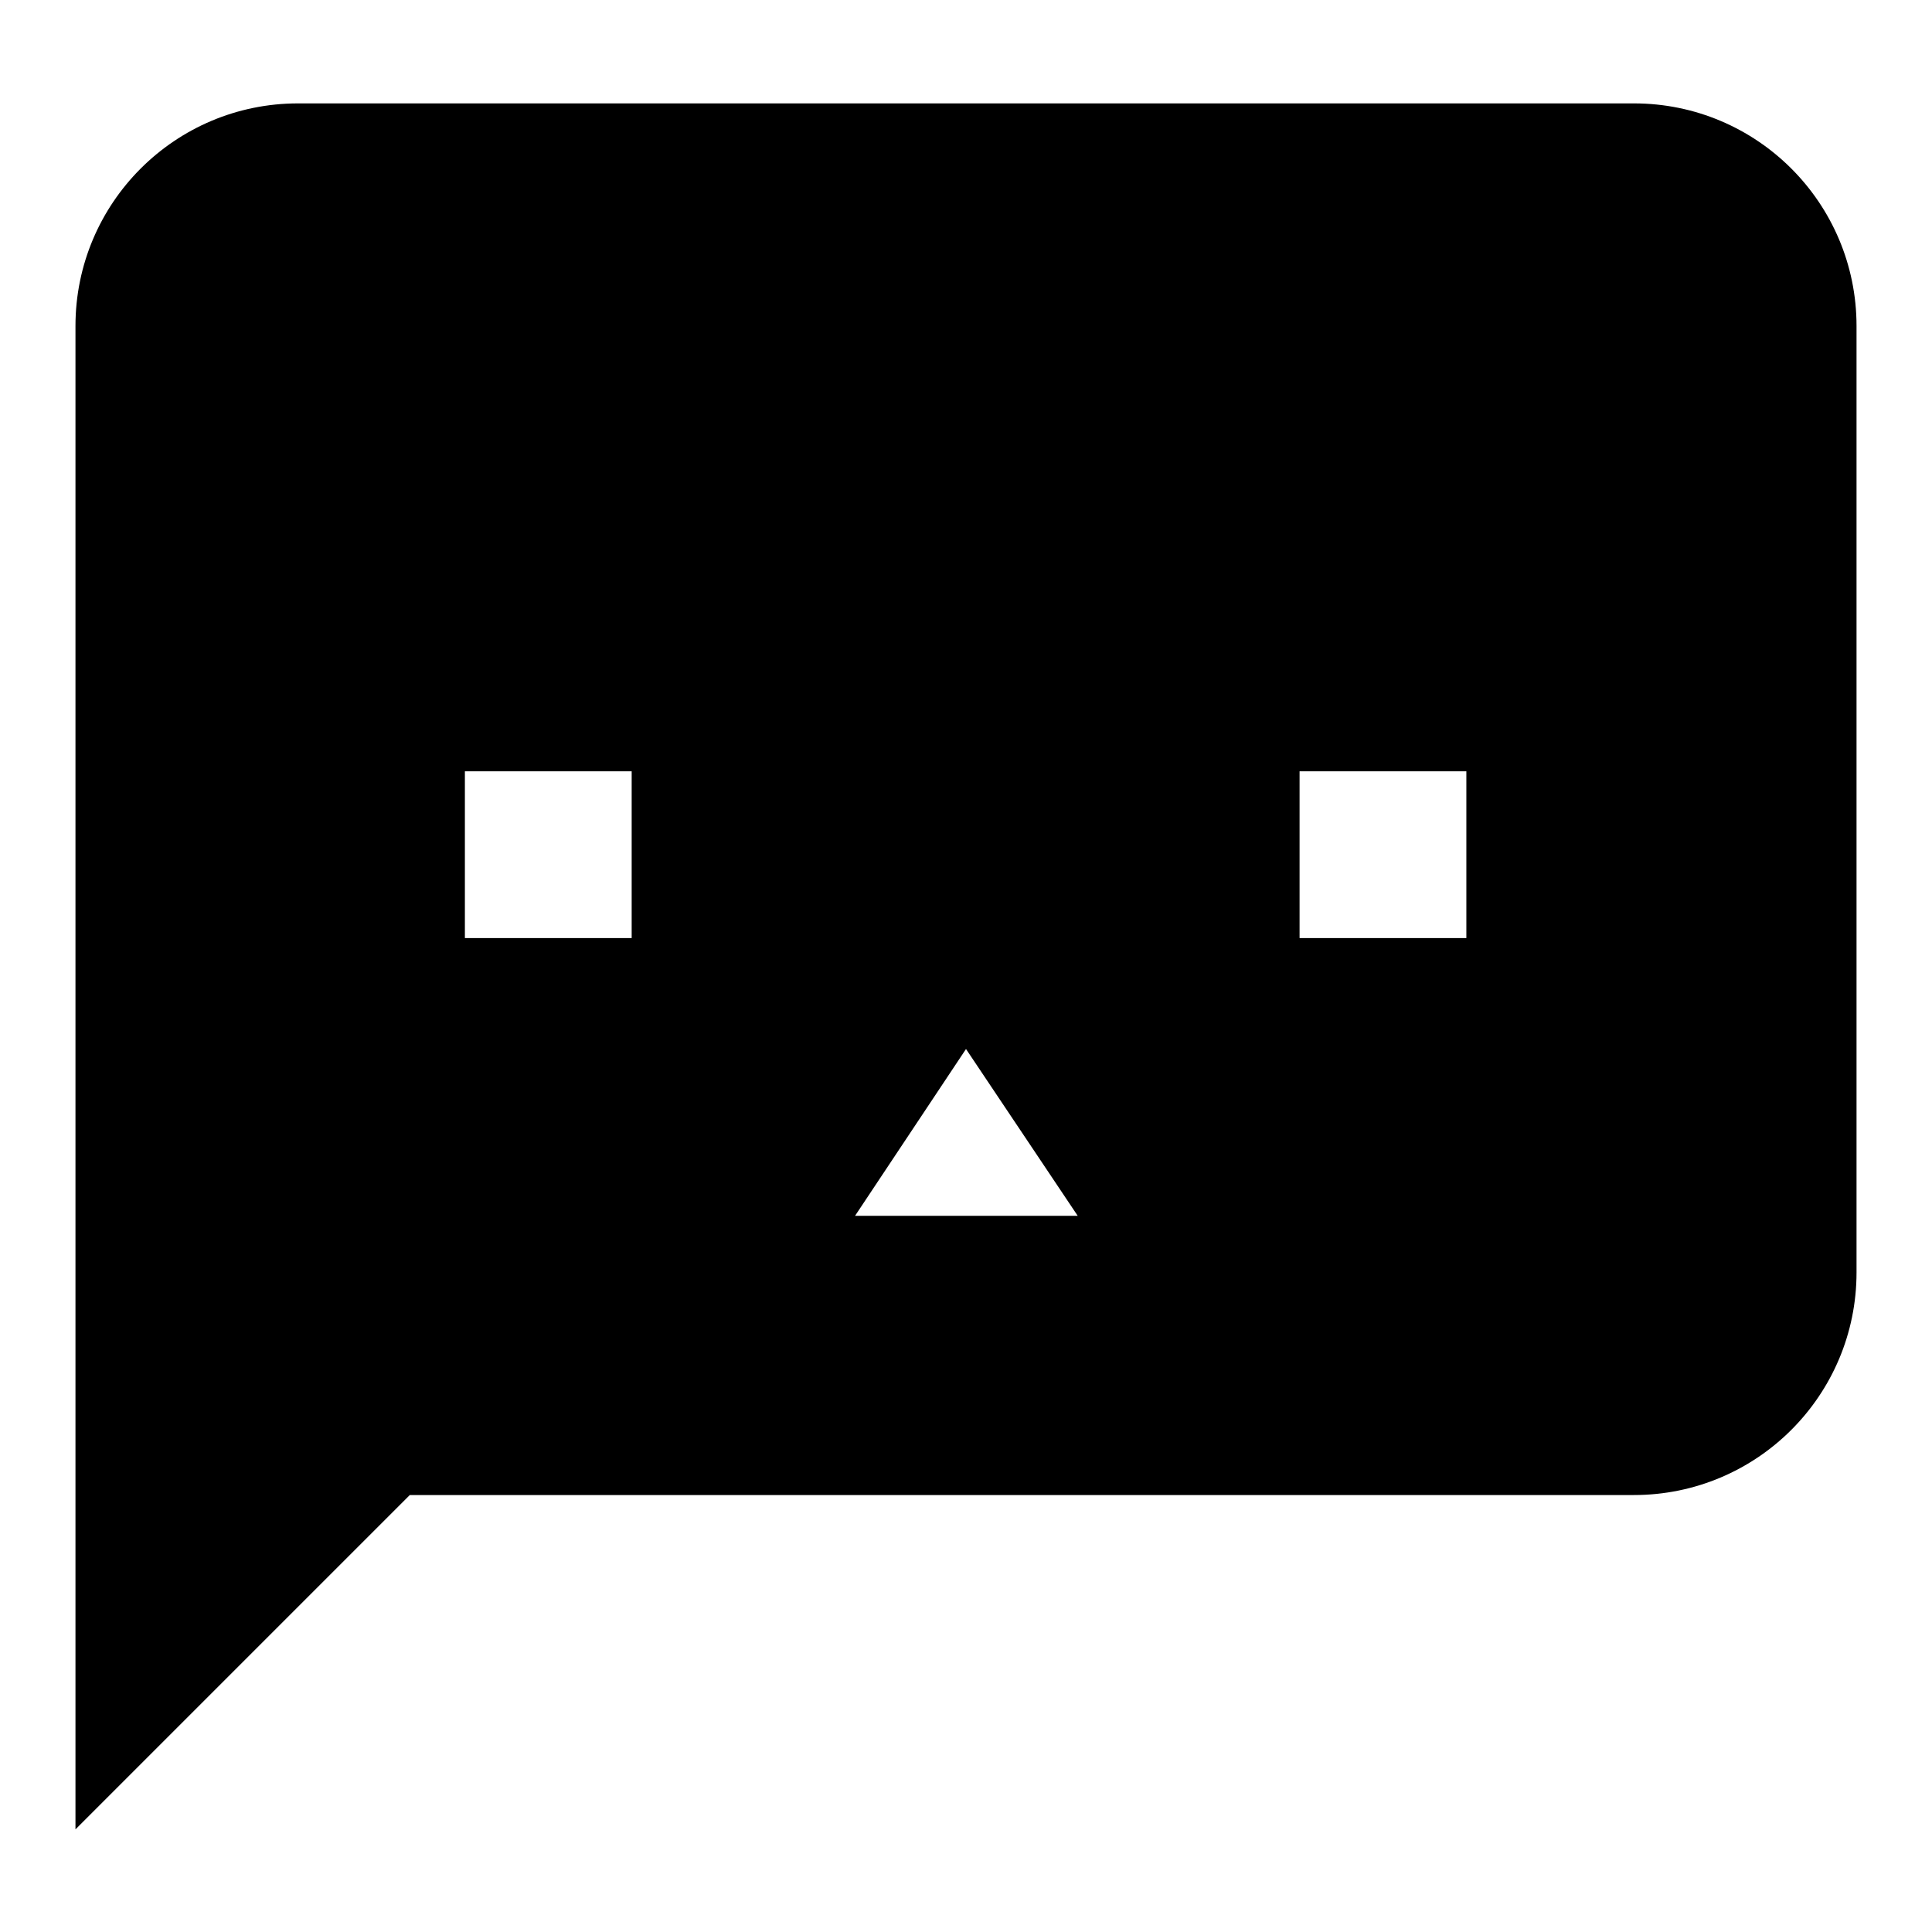
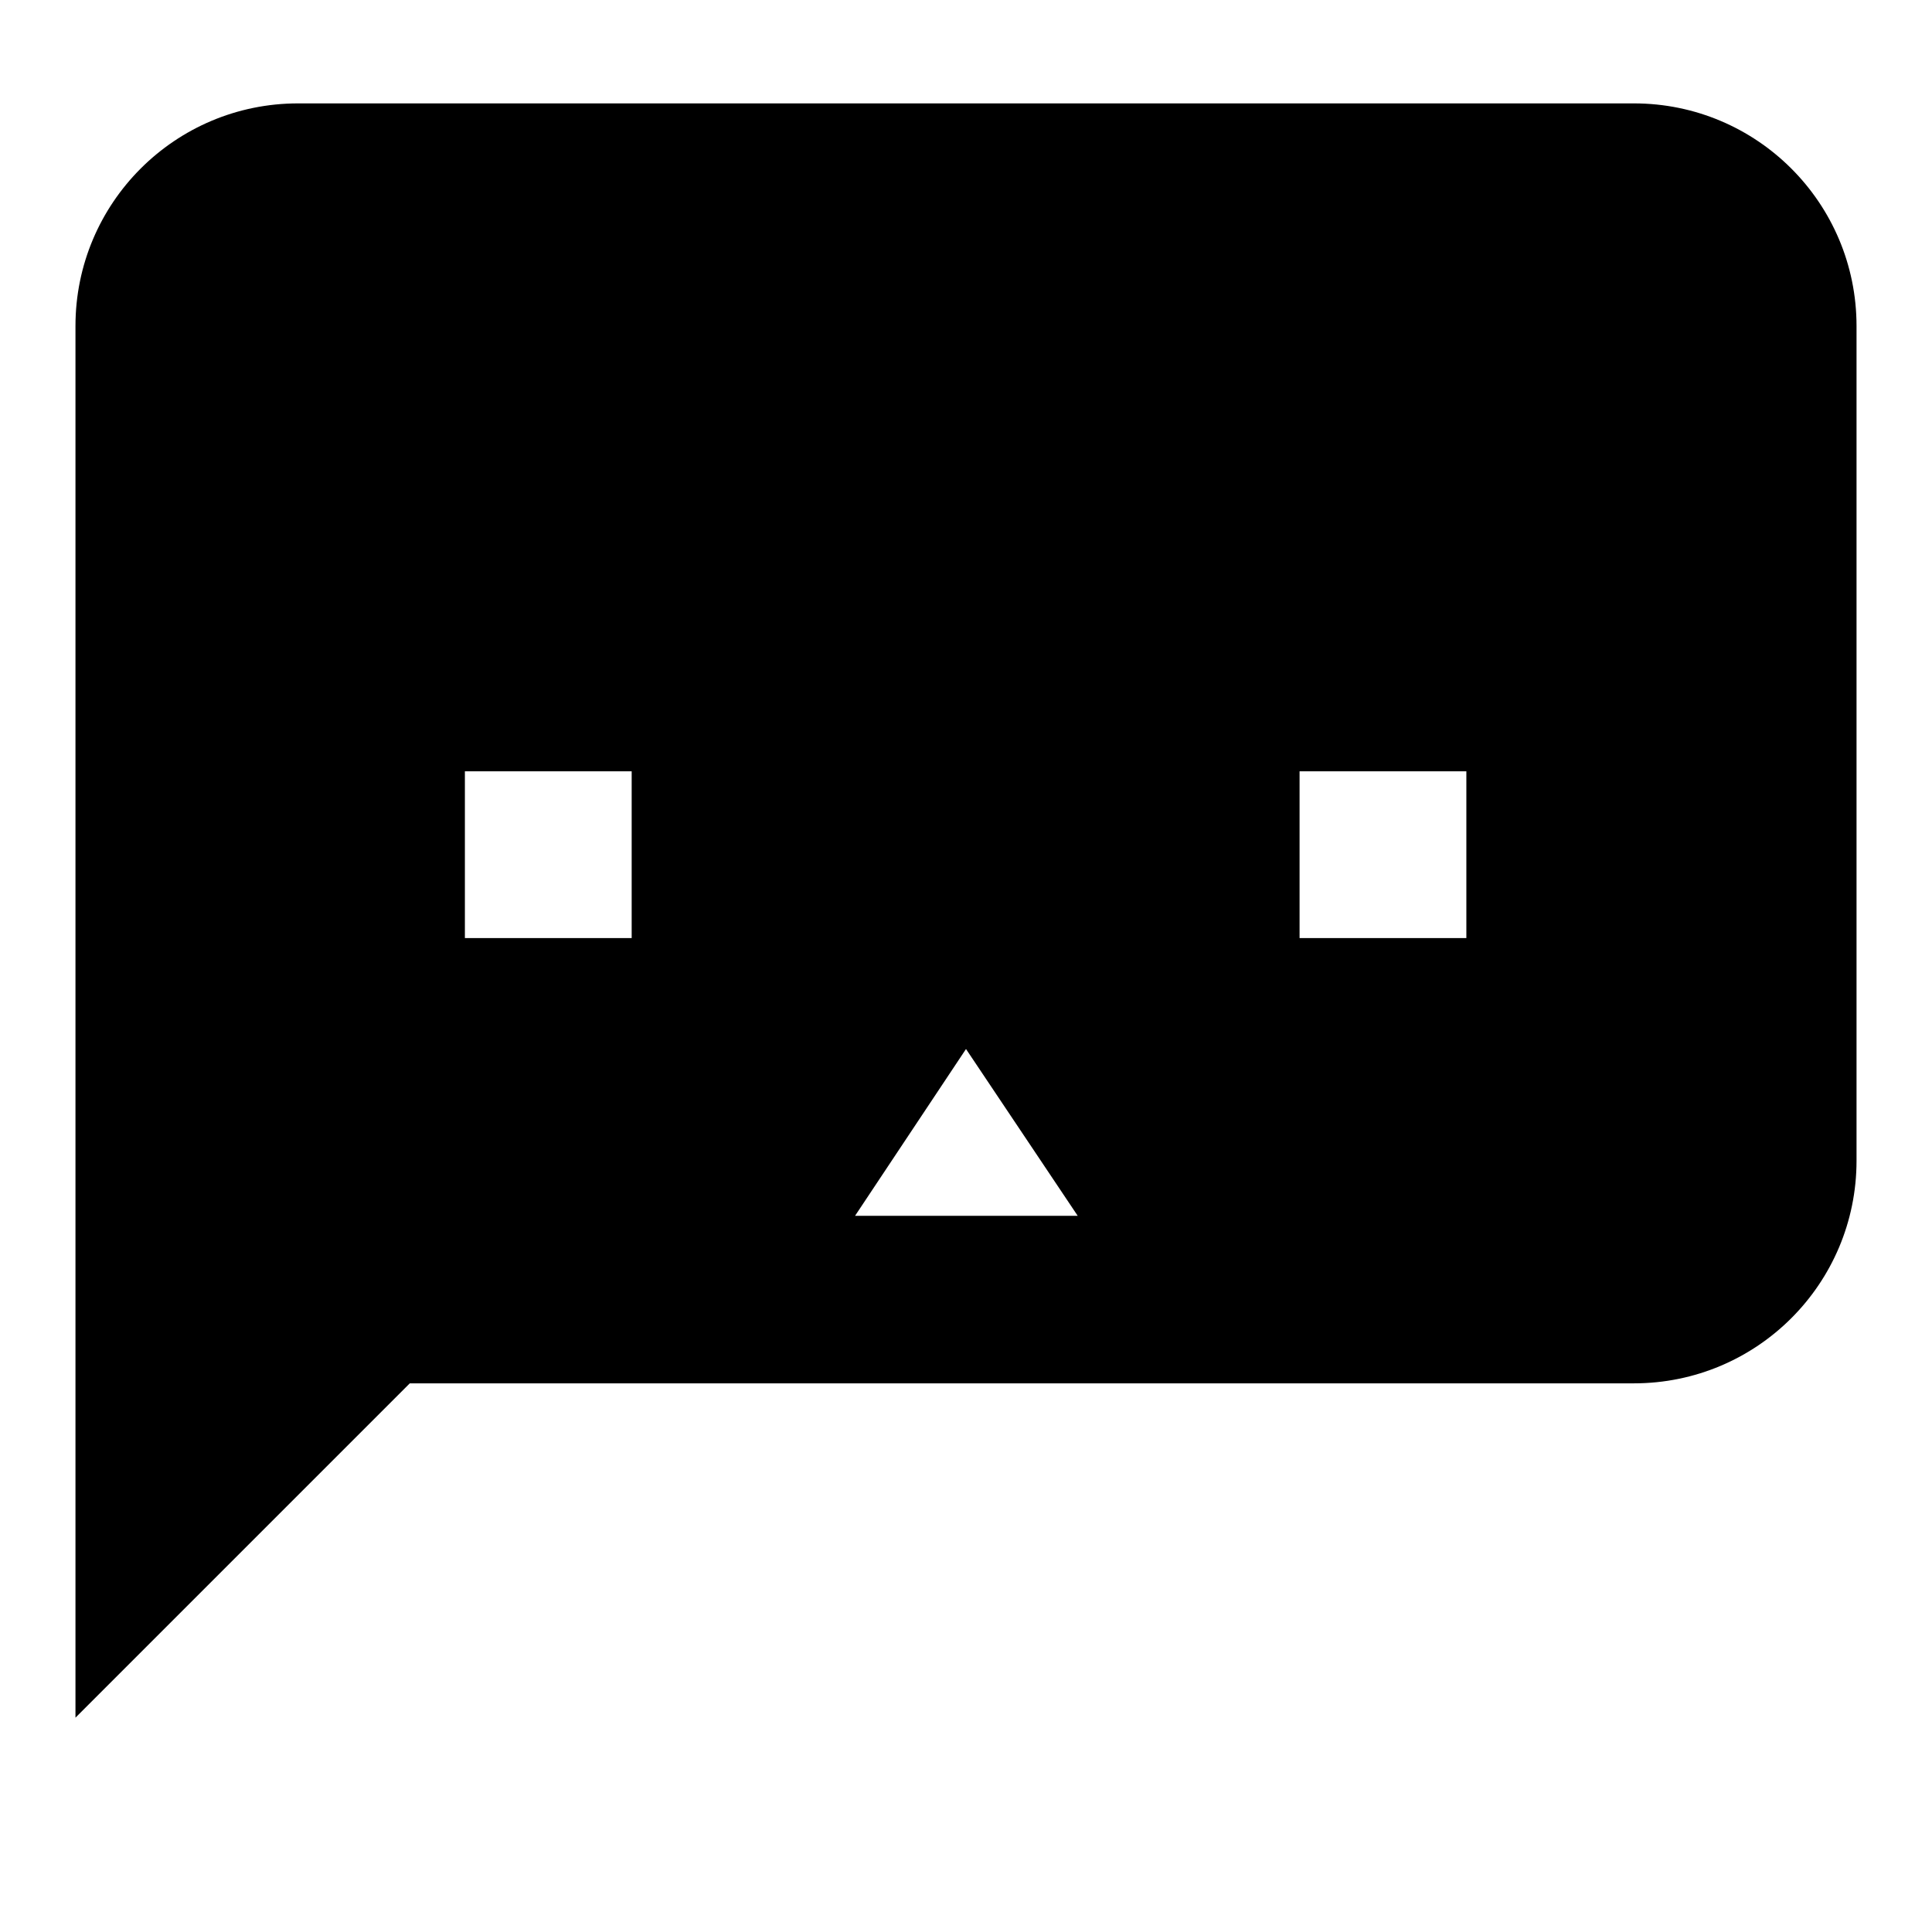
<svg xmlns="http://www.w3.org/2000/svg" version="1.1" x="0px" y="0px" viewBox="0 0 256 256" enable-background="new 0 0 256 256" xml:space="preserve">
  <g>
    <g>
-       <path fill="#000000" d="M39.5,13.7C23.2,13.7,10,26.9,10,43.2v110.6v14.8v73.8l44.3-44.3h162.2c16.3,0,29.5-13.2,29.5-29.5V43.2c0-16.3-13.2-29.5-29.5-29.5H39.5z M172.2,102.2h22.1v22.1h-22.1V102.2z M128,139l14.8,22.1h-29.5L128,139z M61.6,102.2h22.1v22.1H61.6V102.2z" />
+       <path fill="#000000" d="M39.5,13.7C23.2,13.7,10,26.9,10,43.2v110.6v73.8l44.3-44.3h162.2c16.3,0,29.5-13.2,29.5-29.5V43.2c0-16.3-13.2-29.5-29.5-29.5H39.5z M172.2,102.2h22.1v22.1h-22.1V102.2z M128,139l14.8,22.1h-29.5L128,139z M61.6,102.2h22.1v22.1H61.6V102.2z" />
    </g>
  </g>
</svg>